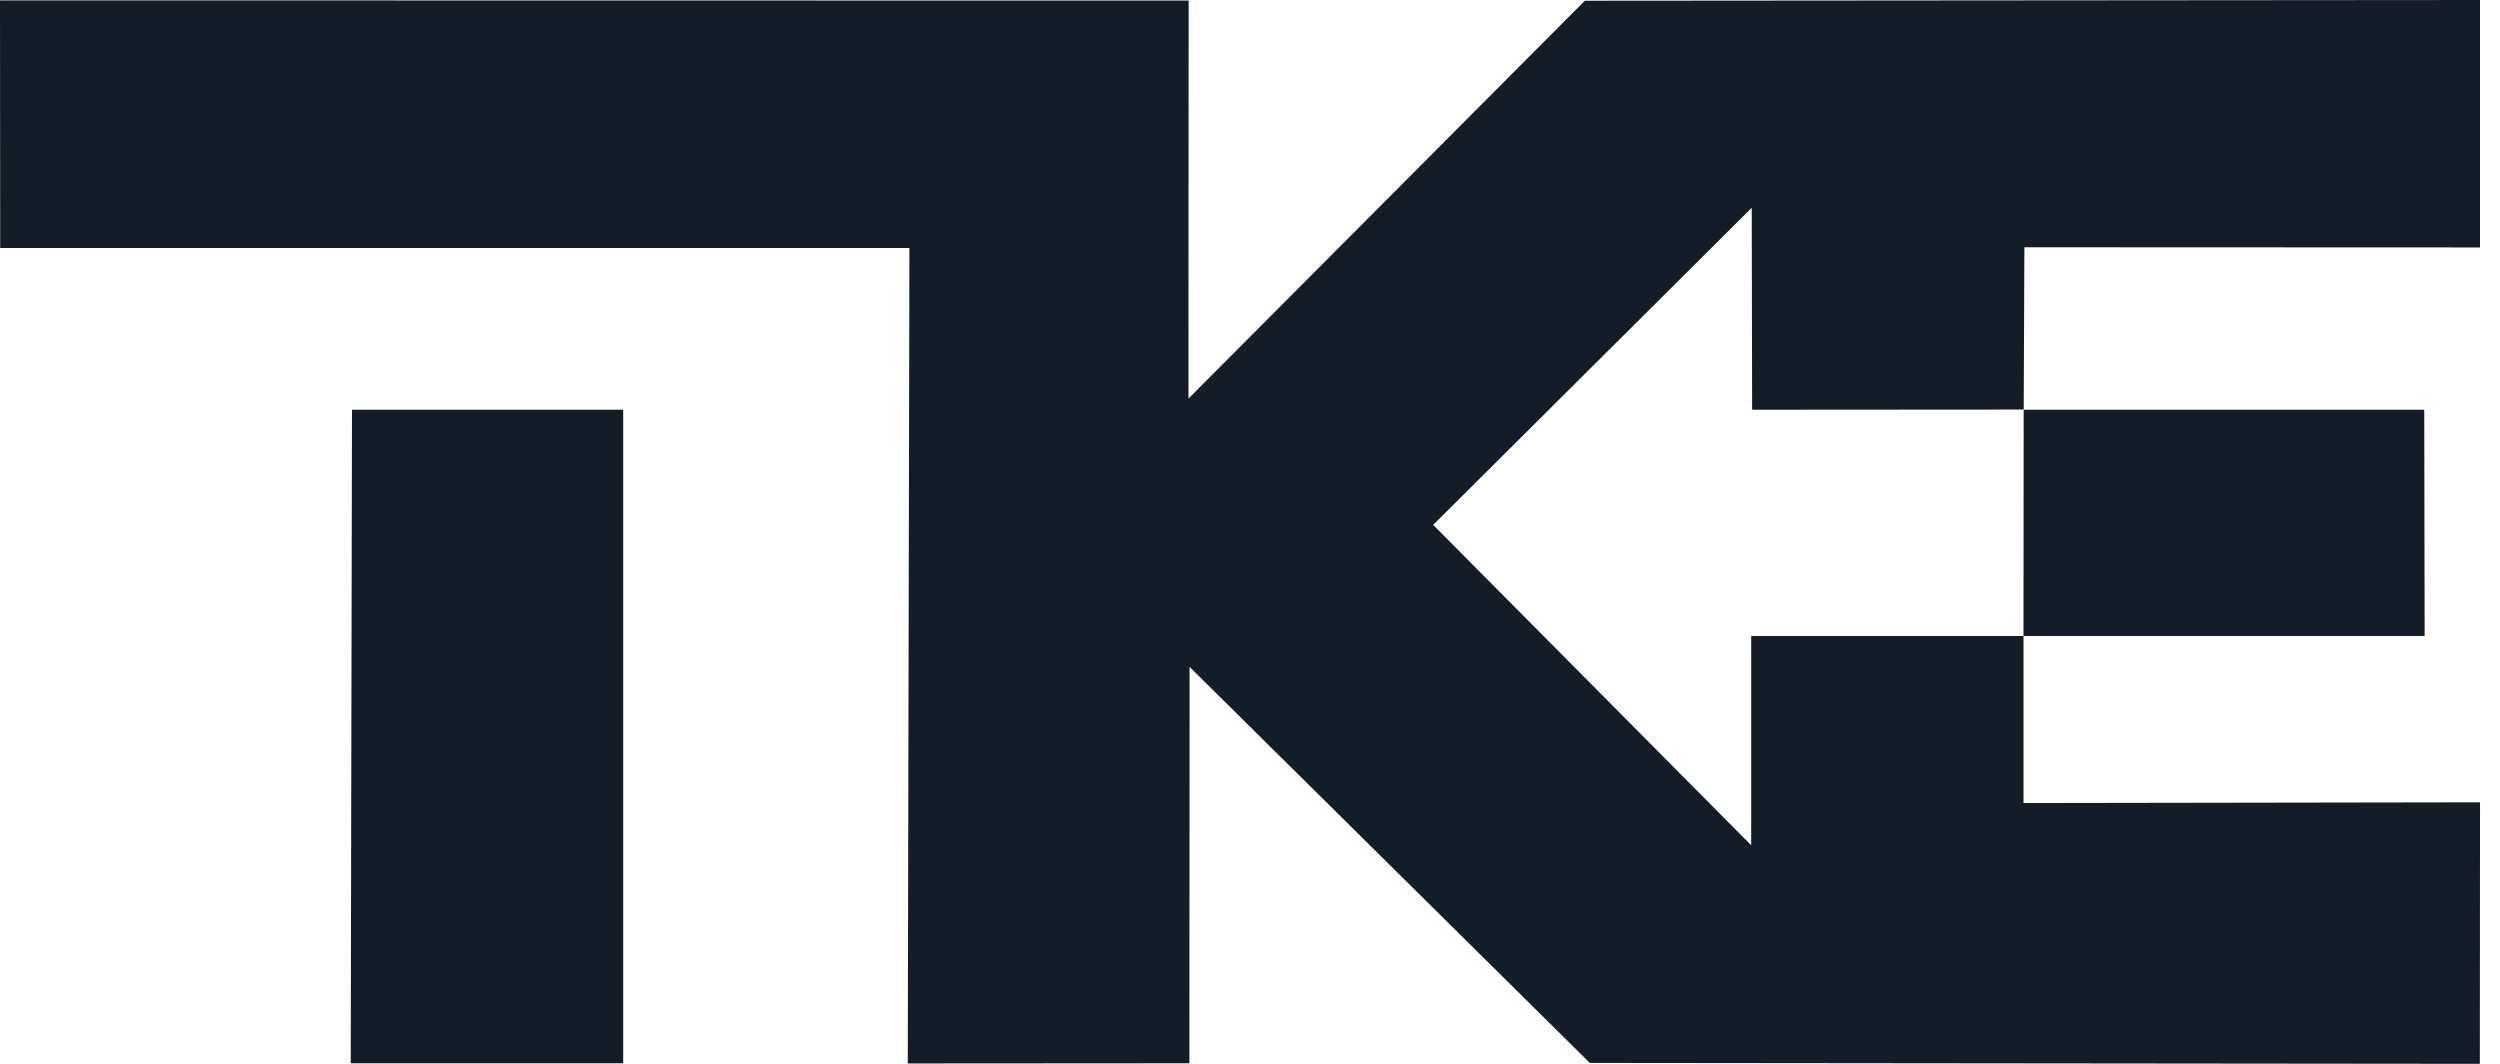
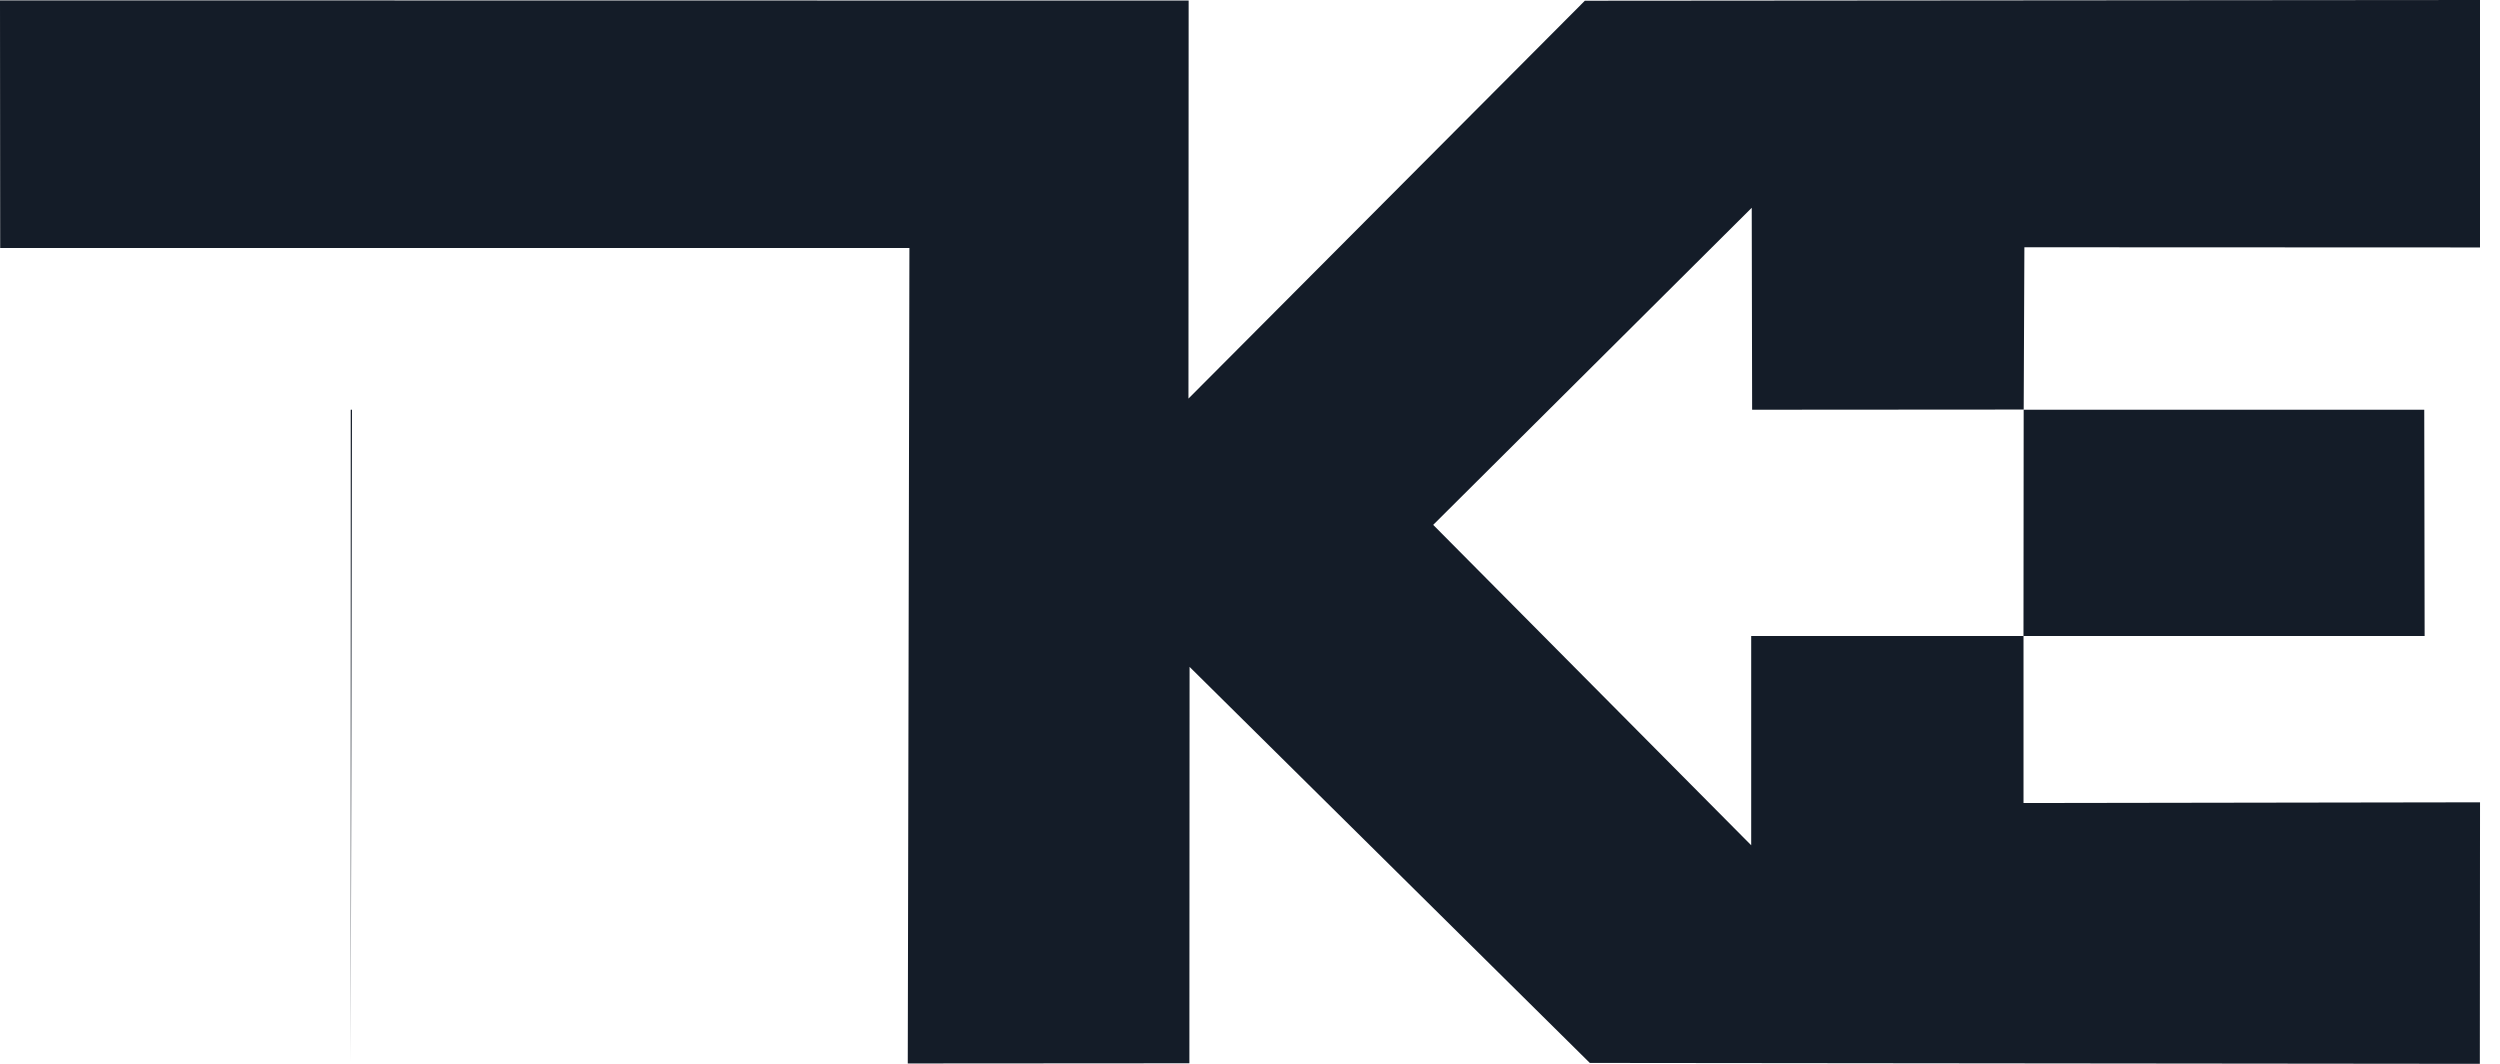
<svg xmlns="http://www.w3.org/2000/svg" width="94" height="40" viewBox="0 0 94 40" fill="none">
-   <path d="M13.235 15.406L13.187 39.979H23.432V15.406H13.235ZM76.117 9.297L93.248 9.304V0L59.591 0.027L44.686 14.987L44.693 0.021L0 0.014L0.007 9.325H34.194L34.132 39.986L44.721 39.979L44.728 25.075L59.777 39.966L93.242 40L93.249 30.167L76.084 30.194V23.913H65.845V31.782L53.888 19.735L65.865 7.813L65.88 15.406L76.091 15.399L76.117 9.297ZM76.083 23.913H91.166L91.152 15.406H76.09L76.083 23.913Z" fill="#141C28" />
+   <path d="M13.235 15.406L13.187 39.979V15.406H13.235ZM76.117 9.297L93.248 9.304V0L59.591 0.027L44.686 14.987L44.693 0.021L0 0.014L0.007 9.325H34.194L34.132 39.986L44.721 39.979L44.728 25.075L59.777 39.966L93.242 40L93.249 30.167L76.084 30.194V23.913H65.845V31.782L53.888 19.735L65.865 7.813L65.88 15.406L76.091 15.399L76.117 9.297ZM76.083 23.913H91.166L91.152 15.406H76.09L76.083 23.913Z" fill="#141C28" />
</svg>